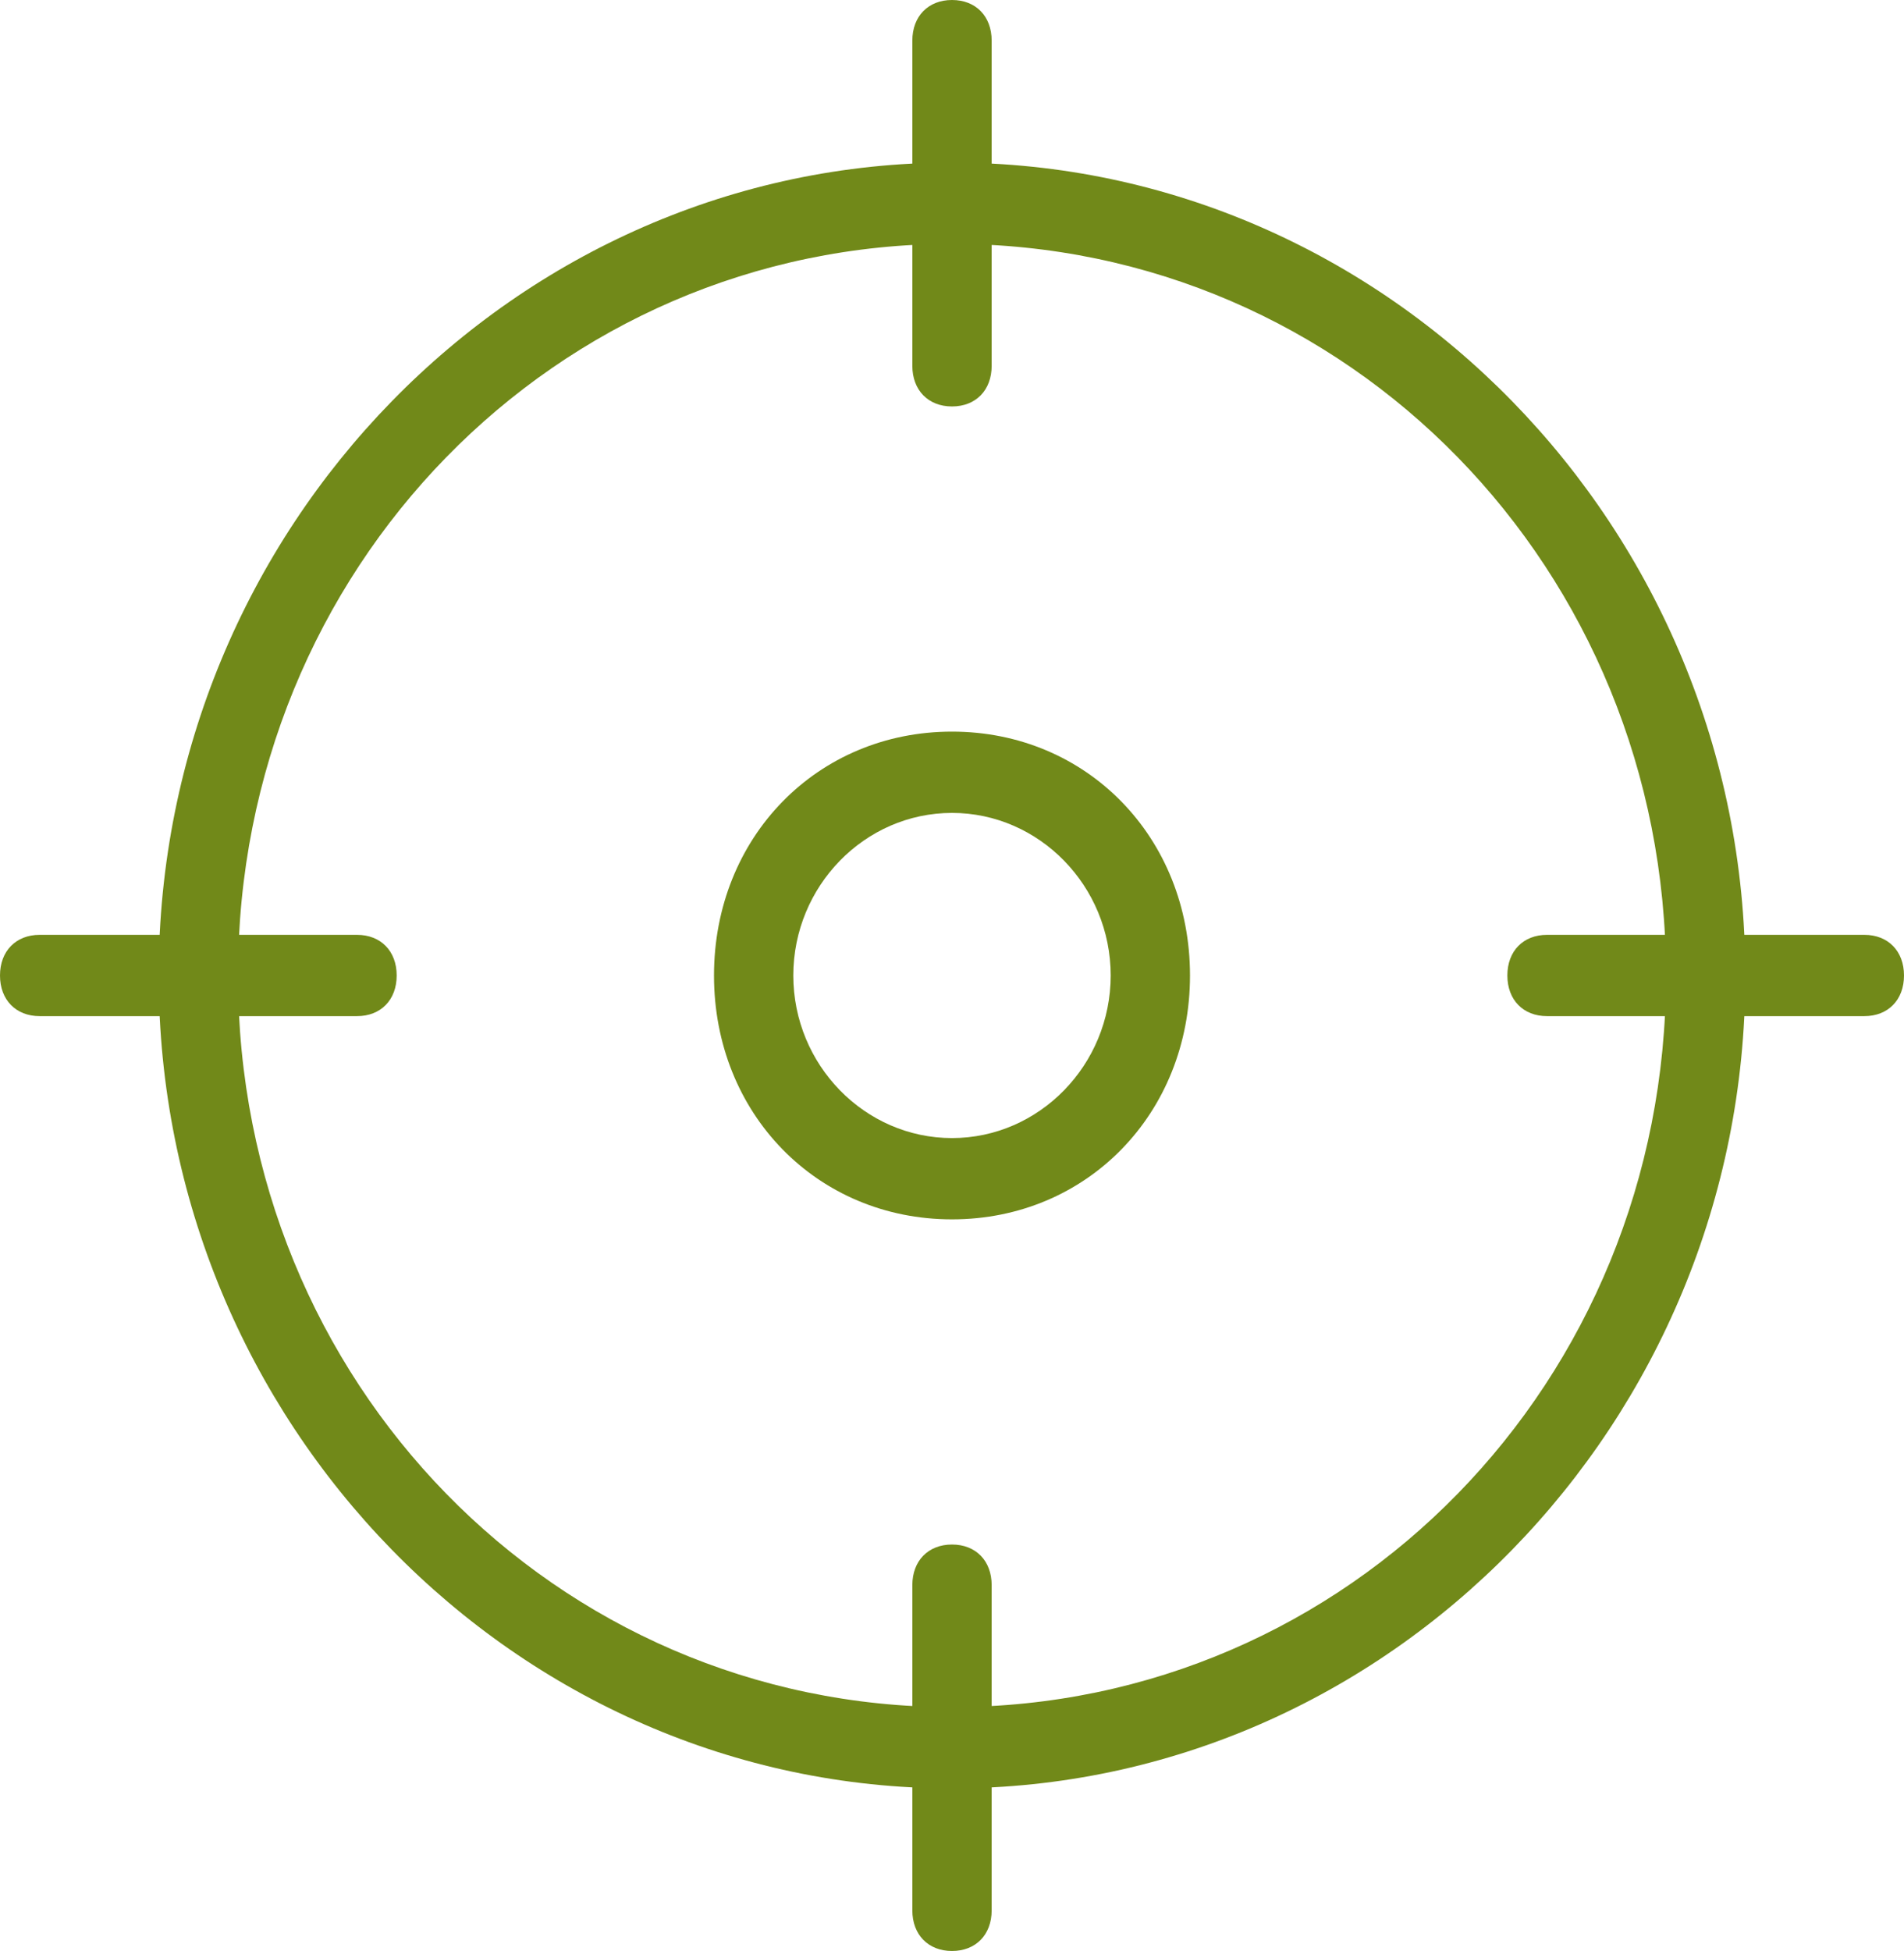
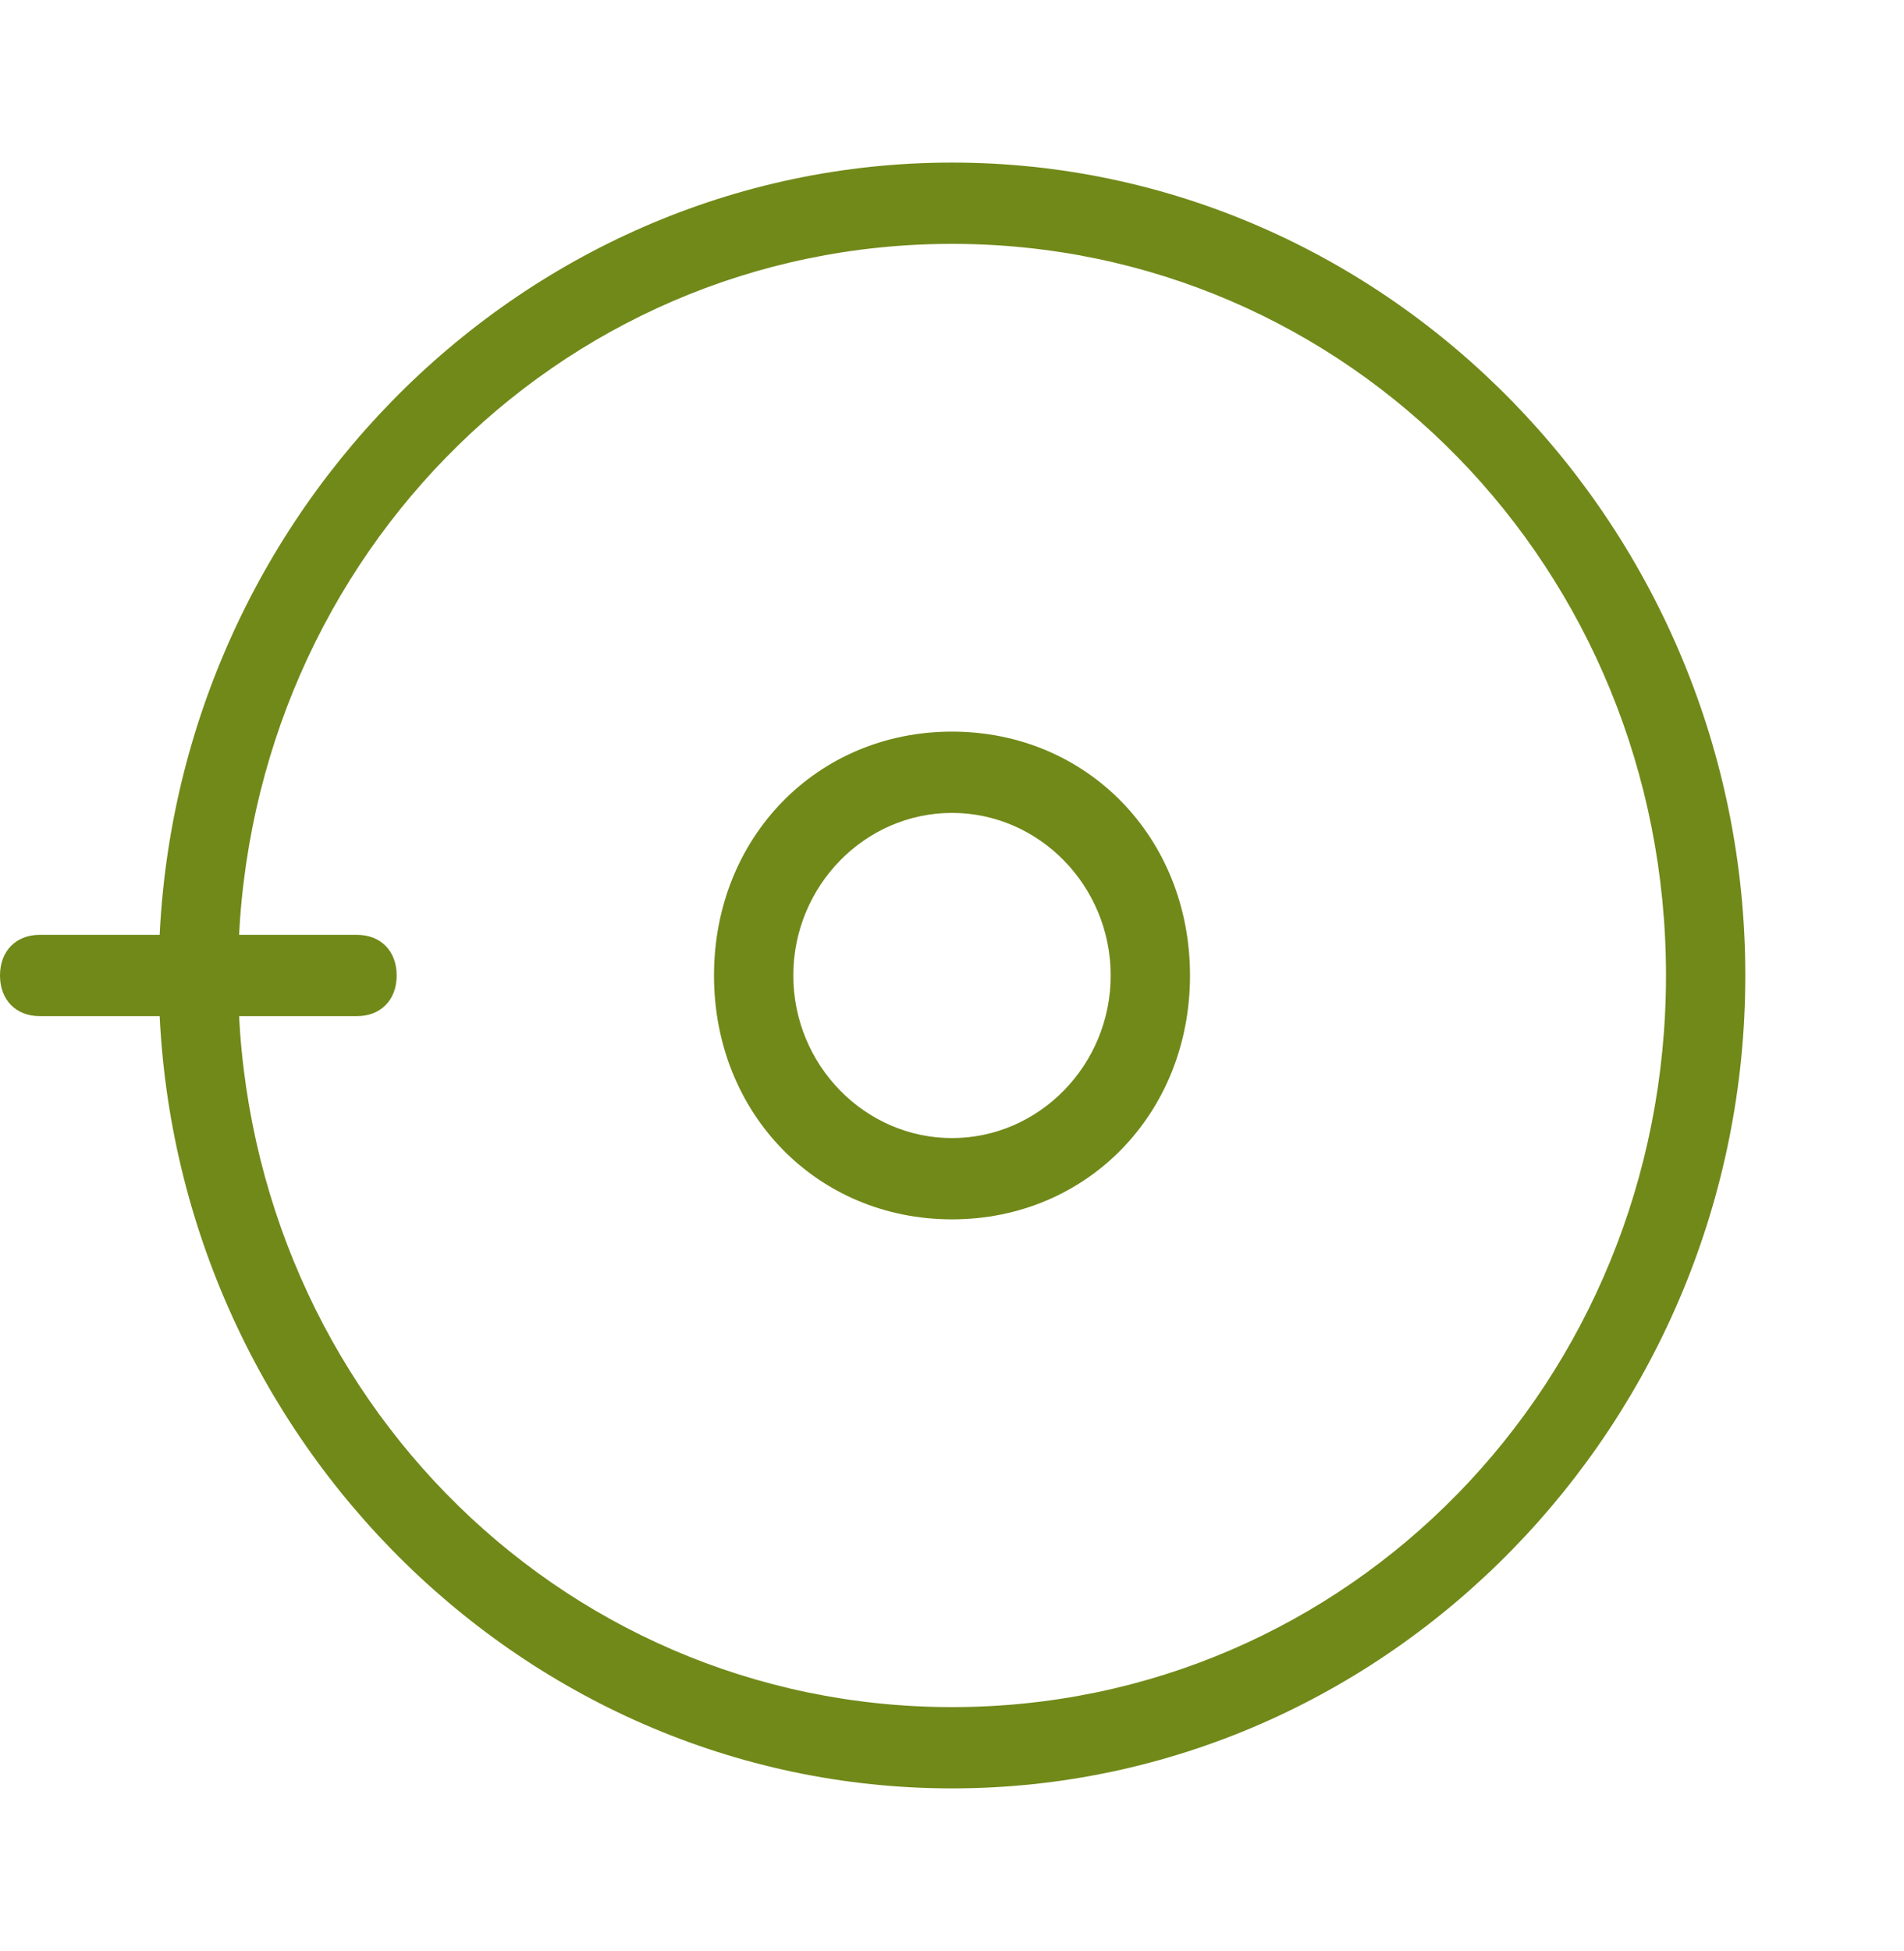
<svg xmlns="http://www.w3.org/2000/svg" width="41" height="42" viewBox="0 0 41 42" fill="none">
  <path d="M20.5 3.5C11.104 3.5 3.417 11.375 3.417 21C3.417 30.625 11.104 38.5 20.5 38.5C29.896 38.5 37.583 30.625 37.583 21C37.583 11.375 29.896 3.5 20.5 3.5ZM20.5 36.75C11.958 36.75 5.125 29.75 5.125 21C5.125 12.25 11.958 5.25 20.5 5.25C29.041 5.25 35.875 12.25 35.875 21C35.875 29.75 29.041 36.75 20.5 36.75Z" fill="#718919" />
-   <path d="M20.5 33.25C19.988 33.25 19.646 33.6 19.646 34.125V41.125C19.646 41.65 19.988 42 20.5 42C21.013 42 21.354 41.65 21.354 41.125V34.125C21.354 33.6 21.013 33.25 20.5 33.25Z" fill="#718919" />
-   <path d="M40.146 20.125H33.313C32.8 20.125 32.459 20.475 32.459 21C32.459 21.525 32.8 21.875 33.313 21.875H40.146C40.658 21.875 41 21.525 41 21C41 20.475 40.658 20.125 40.146 20.125Z" fill="#718919" />
-   <path d="M20.5 -1.90735e-05C19.988 -1.90735e-05 19.646 0.35 19.646 0.875V7.875C19.646 8.4 19.988 8.75 20.5 8.75C21.013 8.75 21.354 8.4 21.354 7.875V0.875C21.354 0.35 21.013 -1.90735e-05 20.5 -1.90735e-05Z" fill="#718919" />
  <path d="M7.688 20.125H0.854C0.342 20.125 0 20.475 0 21C0 21.525 0.342 21.875 0.854 21.875H7.688C8.2 21.875 8.542 21.525 8.542 21C8.542 20.475 8.2 20.125 7.688 20.125Z" fill="#718919" />
  <path d="M20.5 15.75C17.596 15.75 15.375 18.025 15.375 21C15.375 23.975 17.596 26.25 20.5 26.25C23.404 26.25 25.625 23.975 25.625 21C25.625 18.025 23.404 15.75 20.5 15.75ZM20.5 24.5C18.621 24.5 17.083 22.925 17.083 21C17.083 19.075 18.621 17.5 20.5 17.5C22.379 17.5 23.917 19.075 23.917 21C23.917 22.925 22.379 24.5 20.5 24.5Z" fill="#718919" />
</svg>